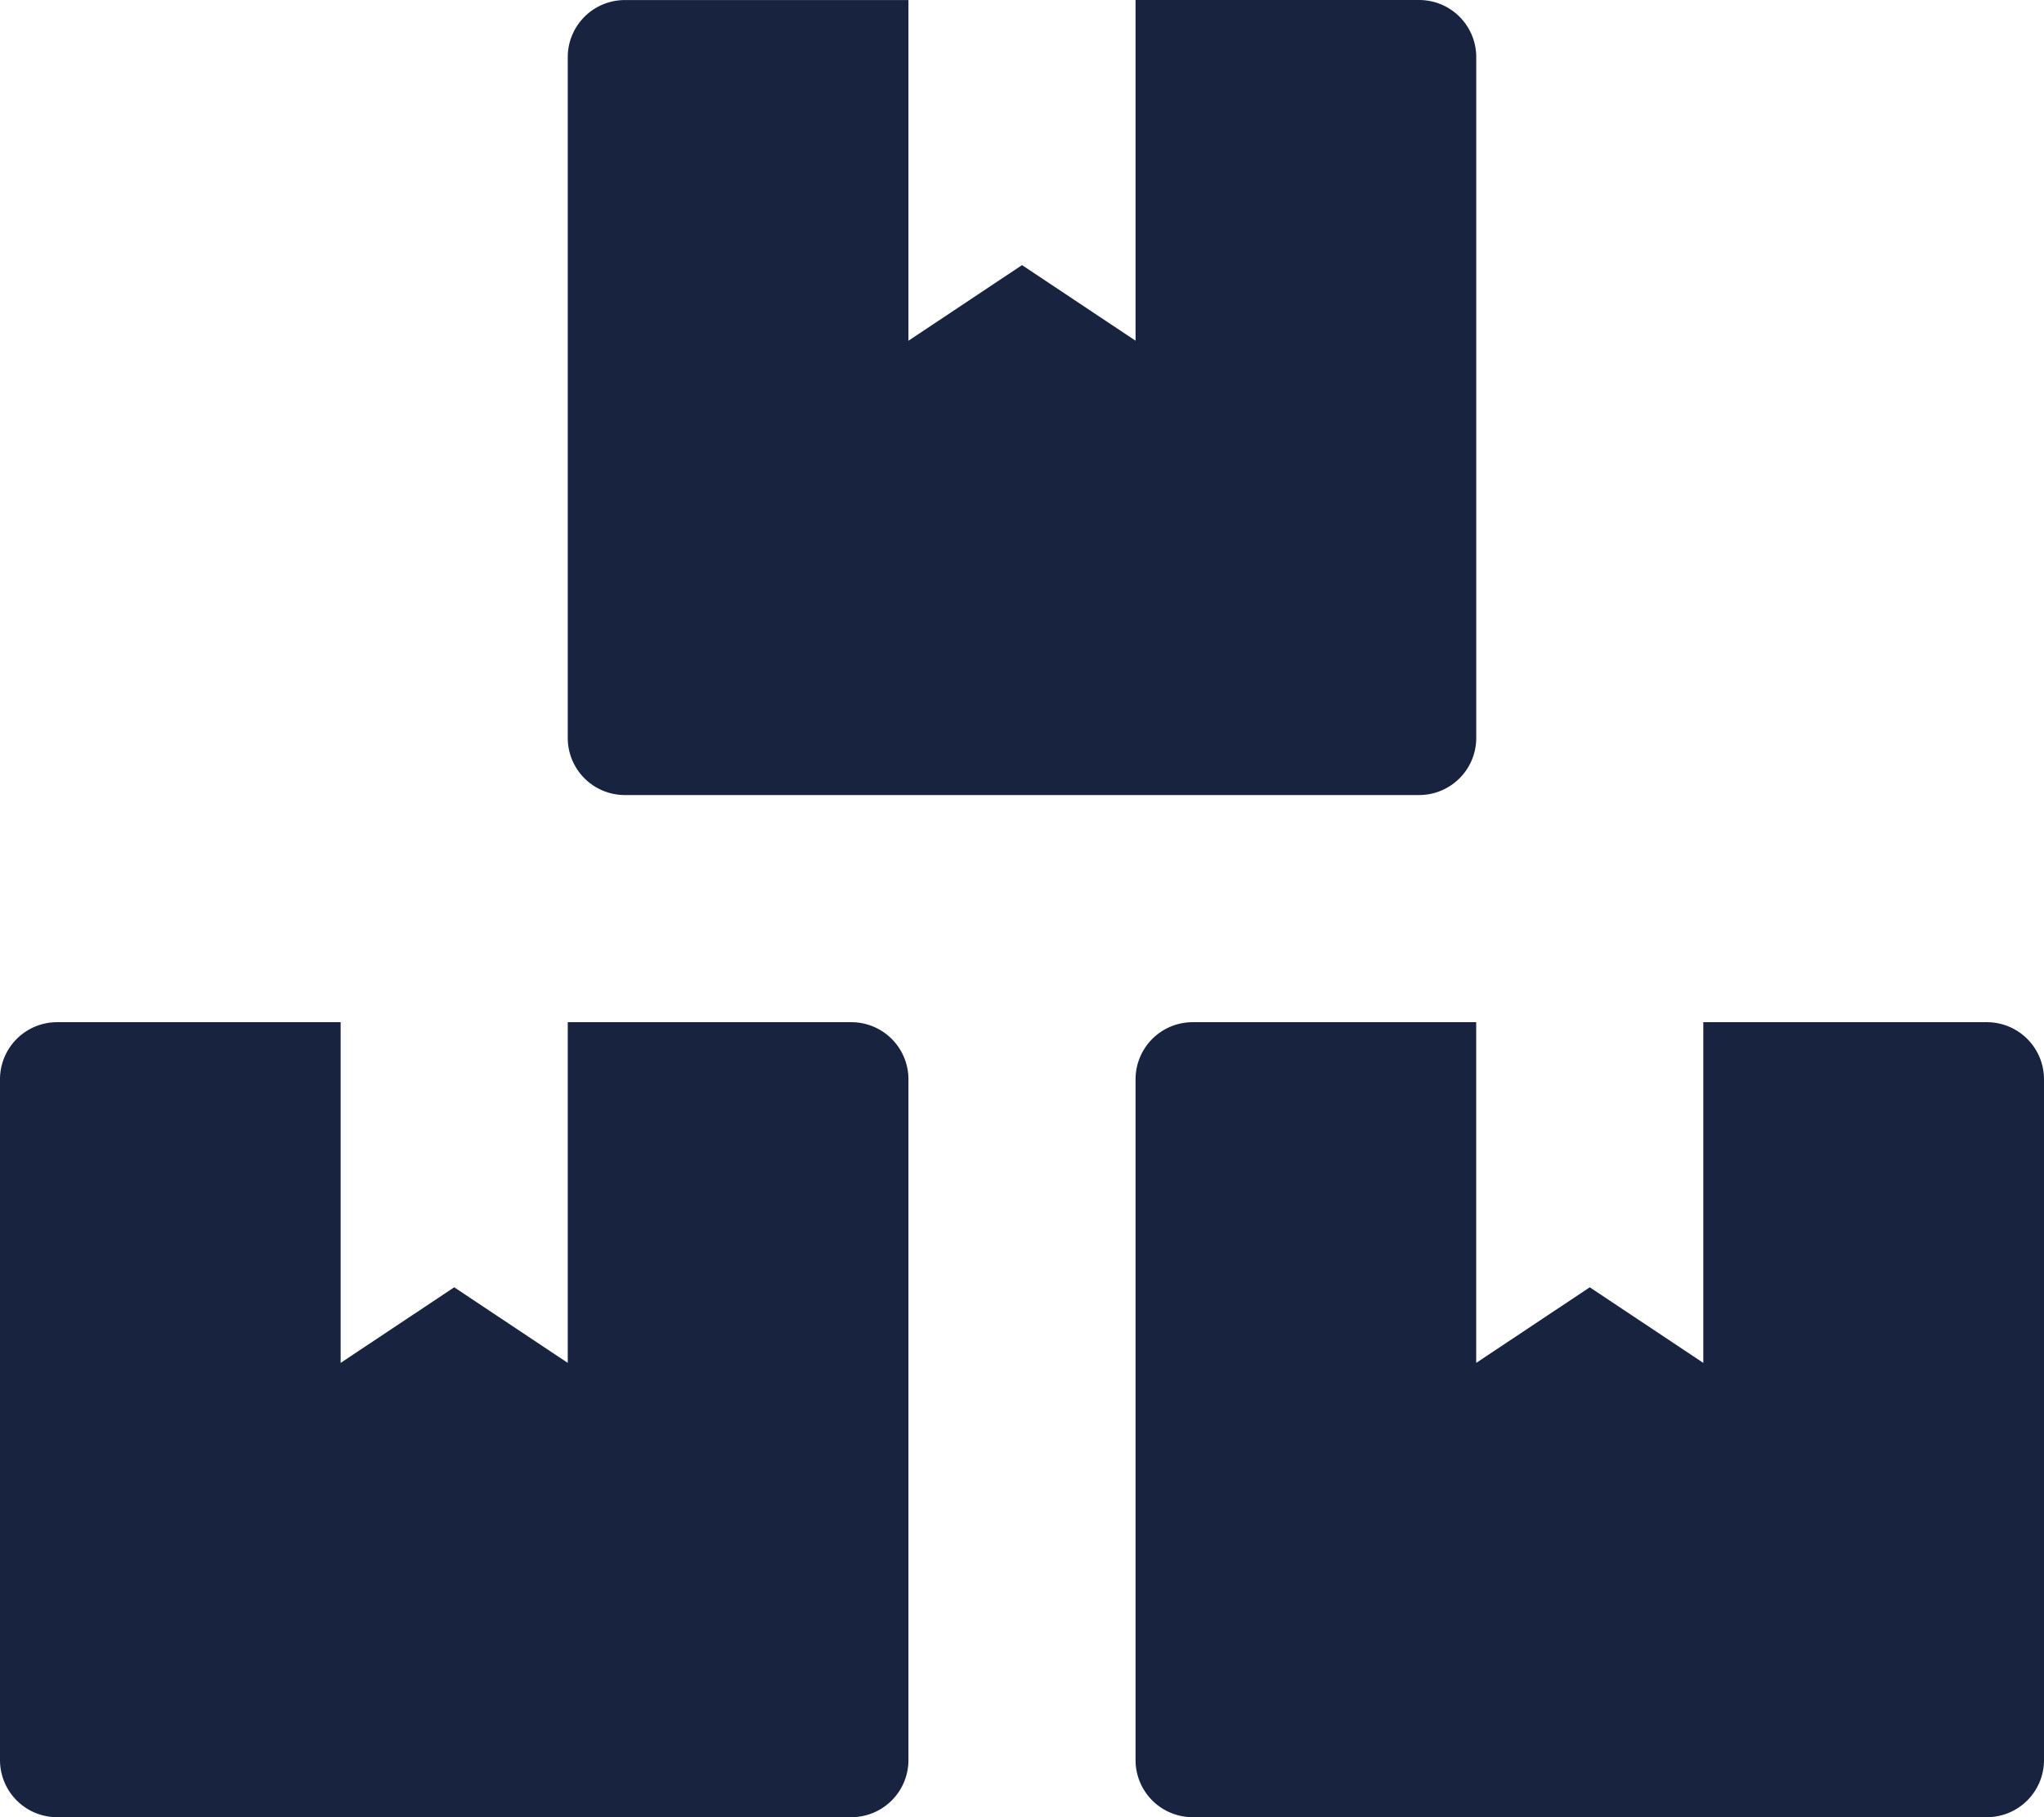
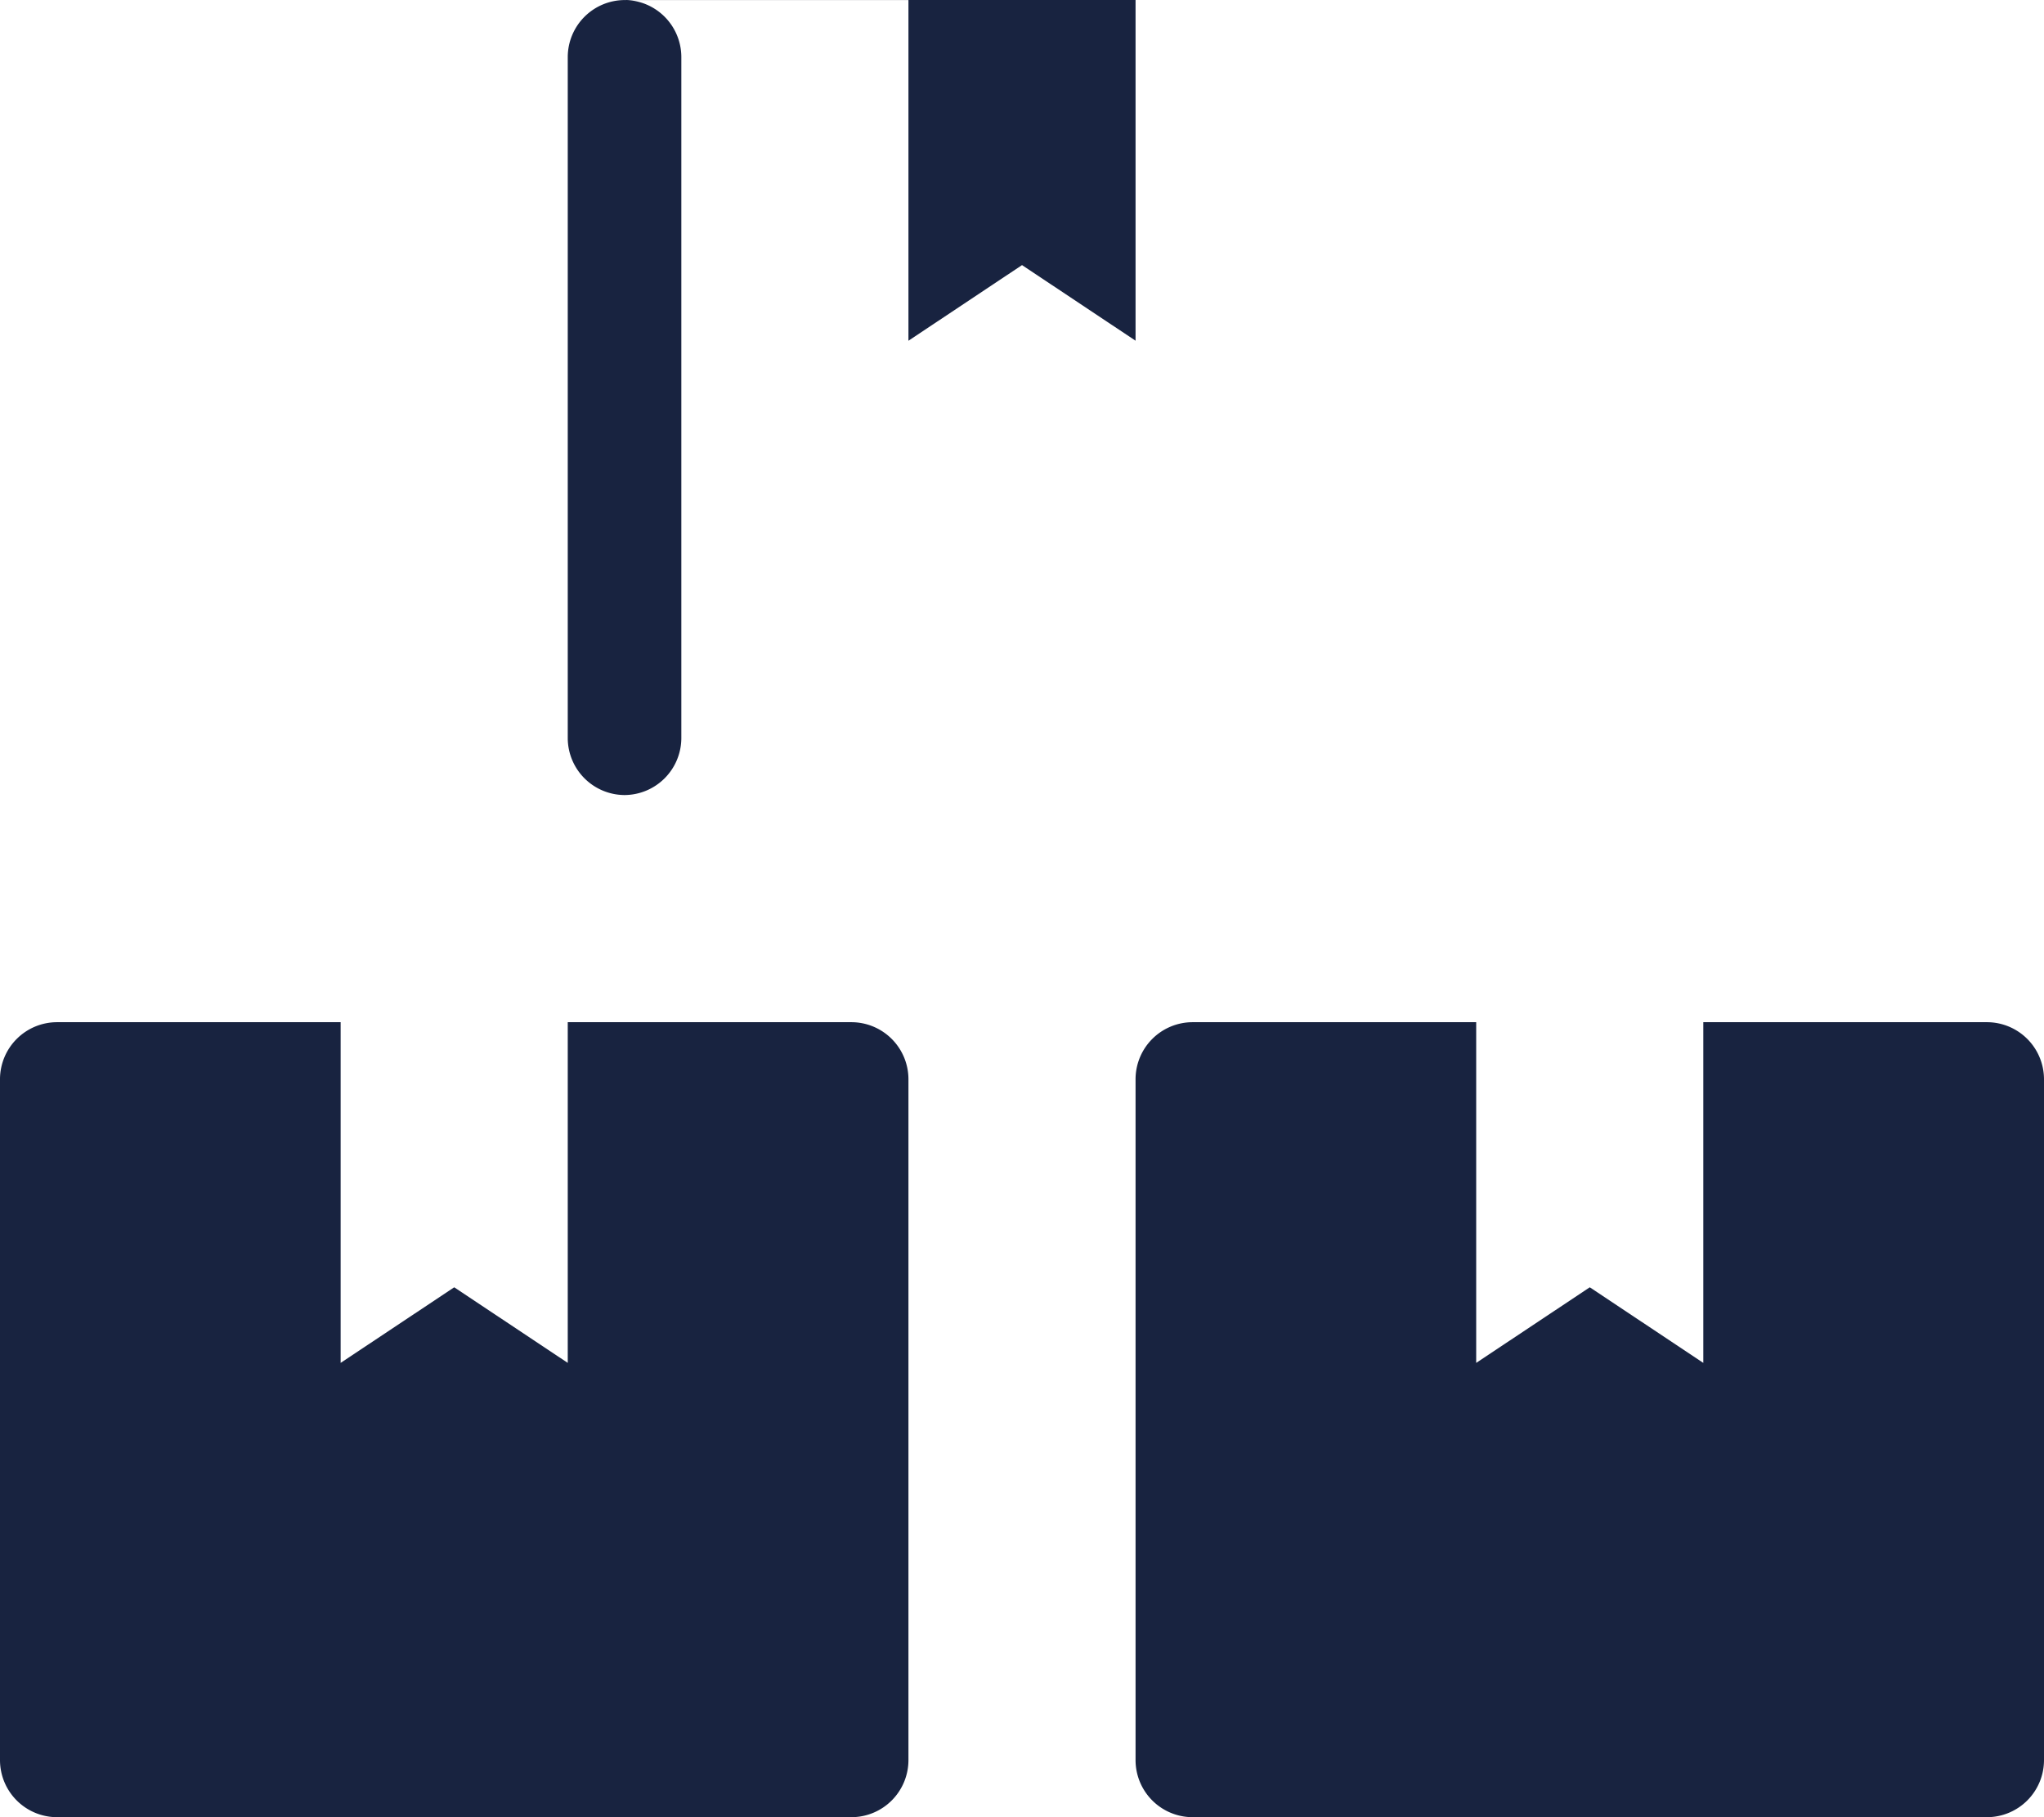
<svg xmlns="http://www.w3.org/2000/svg" width="39.375" height="35" viewBox="0 0 39.375 35">
-   <path d="M38.281-10.937H32.812v6.562L30.625-5.831,28.437-4.375v-6.562H22.969a1.1,1.1,0,0,0-1.094,1.094V3.281a1.1,1.1,0,0,0,1.094,1.094H38.281a1.1,1.1,0,0,0,1.094-1.094V-9.844A1.1,1.1,0,0,0,38.281-10.937Zm-26.25-4.375H27.344a1.1,1.1,0,0,0,1.094-1.094V-29.531a1.1,1.1,0,0,0-1.094-1.094H21.875v6.562l-2.187-1.456L17.5-24.062v-6.562H12.031a1.1,1.1,0,0,0-1.094,1.094v13.125A1.1,1.1,0,0,0,12.031-15.312Zm4.375,4.375H10.937v6.562L8.75-5.831,6.562-4.375v-6.562H1.094A1.1,1.1,0,0,0,0-9.844V3.281A1.1,1.1,0,0,0,1.094,4.375H16.406A1.1,1.1,0,0,0,17.5,3.281V-9.844A1.1,1.1,0,0,0,16.406-10.937Z" transform="translate(0 30.625)" fill="#182340" />
+   <path d="M38.281-10.937H32.812v6.562L30.625-5.831,28.437-4.375v-6.562H22.969a1.1,1.1,0,0,0-1.094,1.094V3.281a1.1,1.1,0,0,0,1.094,1.094H38.281a1.1,1.1,0,0,0,1.094-1.094V-9.844A1.1,1.1,0,0,0,38.281-10.937Zm-26.25-4.375a1.1,1.1,0,0,0,1.094-1.094V-29.531a1.1,1.1,0,0,0-1.094-1.094H21.875v6.562l-2.187-1.456L17.5-24.062v-6.562H12.031a1.1,1.1,0,0,0-1.094,1.094v13.125A1.1,1.1,0,0,0,12.031-15.312Zm4.375,4.375H10.937v6.562L8.75-5.831,6.562-4.375v-6.562H1.094A1.1,1.1,0,0,0,0-9.844V3.281A1.1,1.1,0,0,0,1.094,4.375H16.406A1.1,1.1,0,0,0,17.5,3.281V-9.844A1.1,1.1,0,0,0,16.406-10.937Z" transform="translate(0 30.625)" fill="#182340" />
</svg>